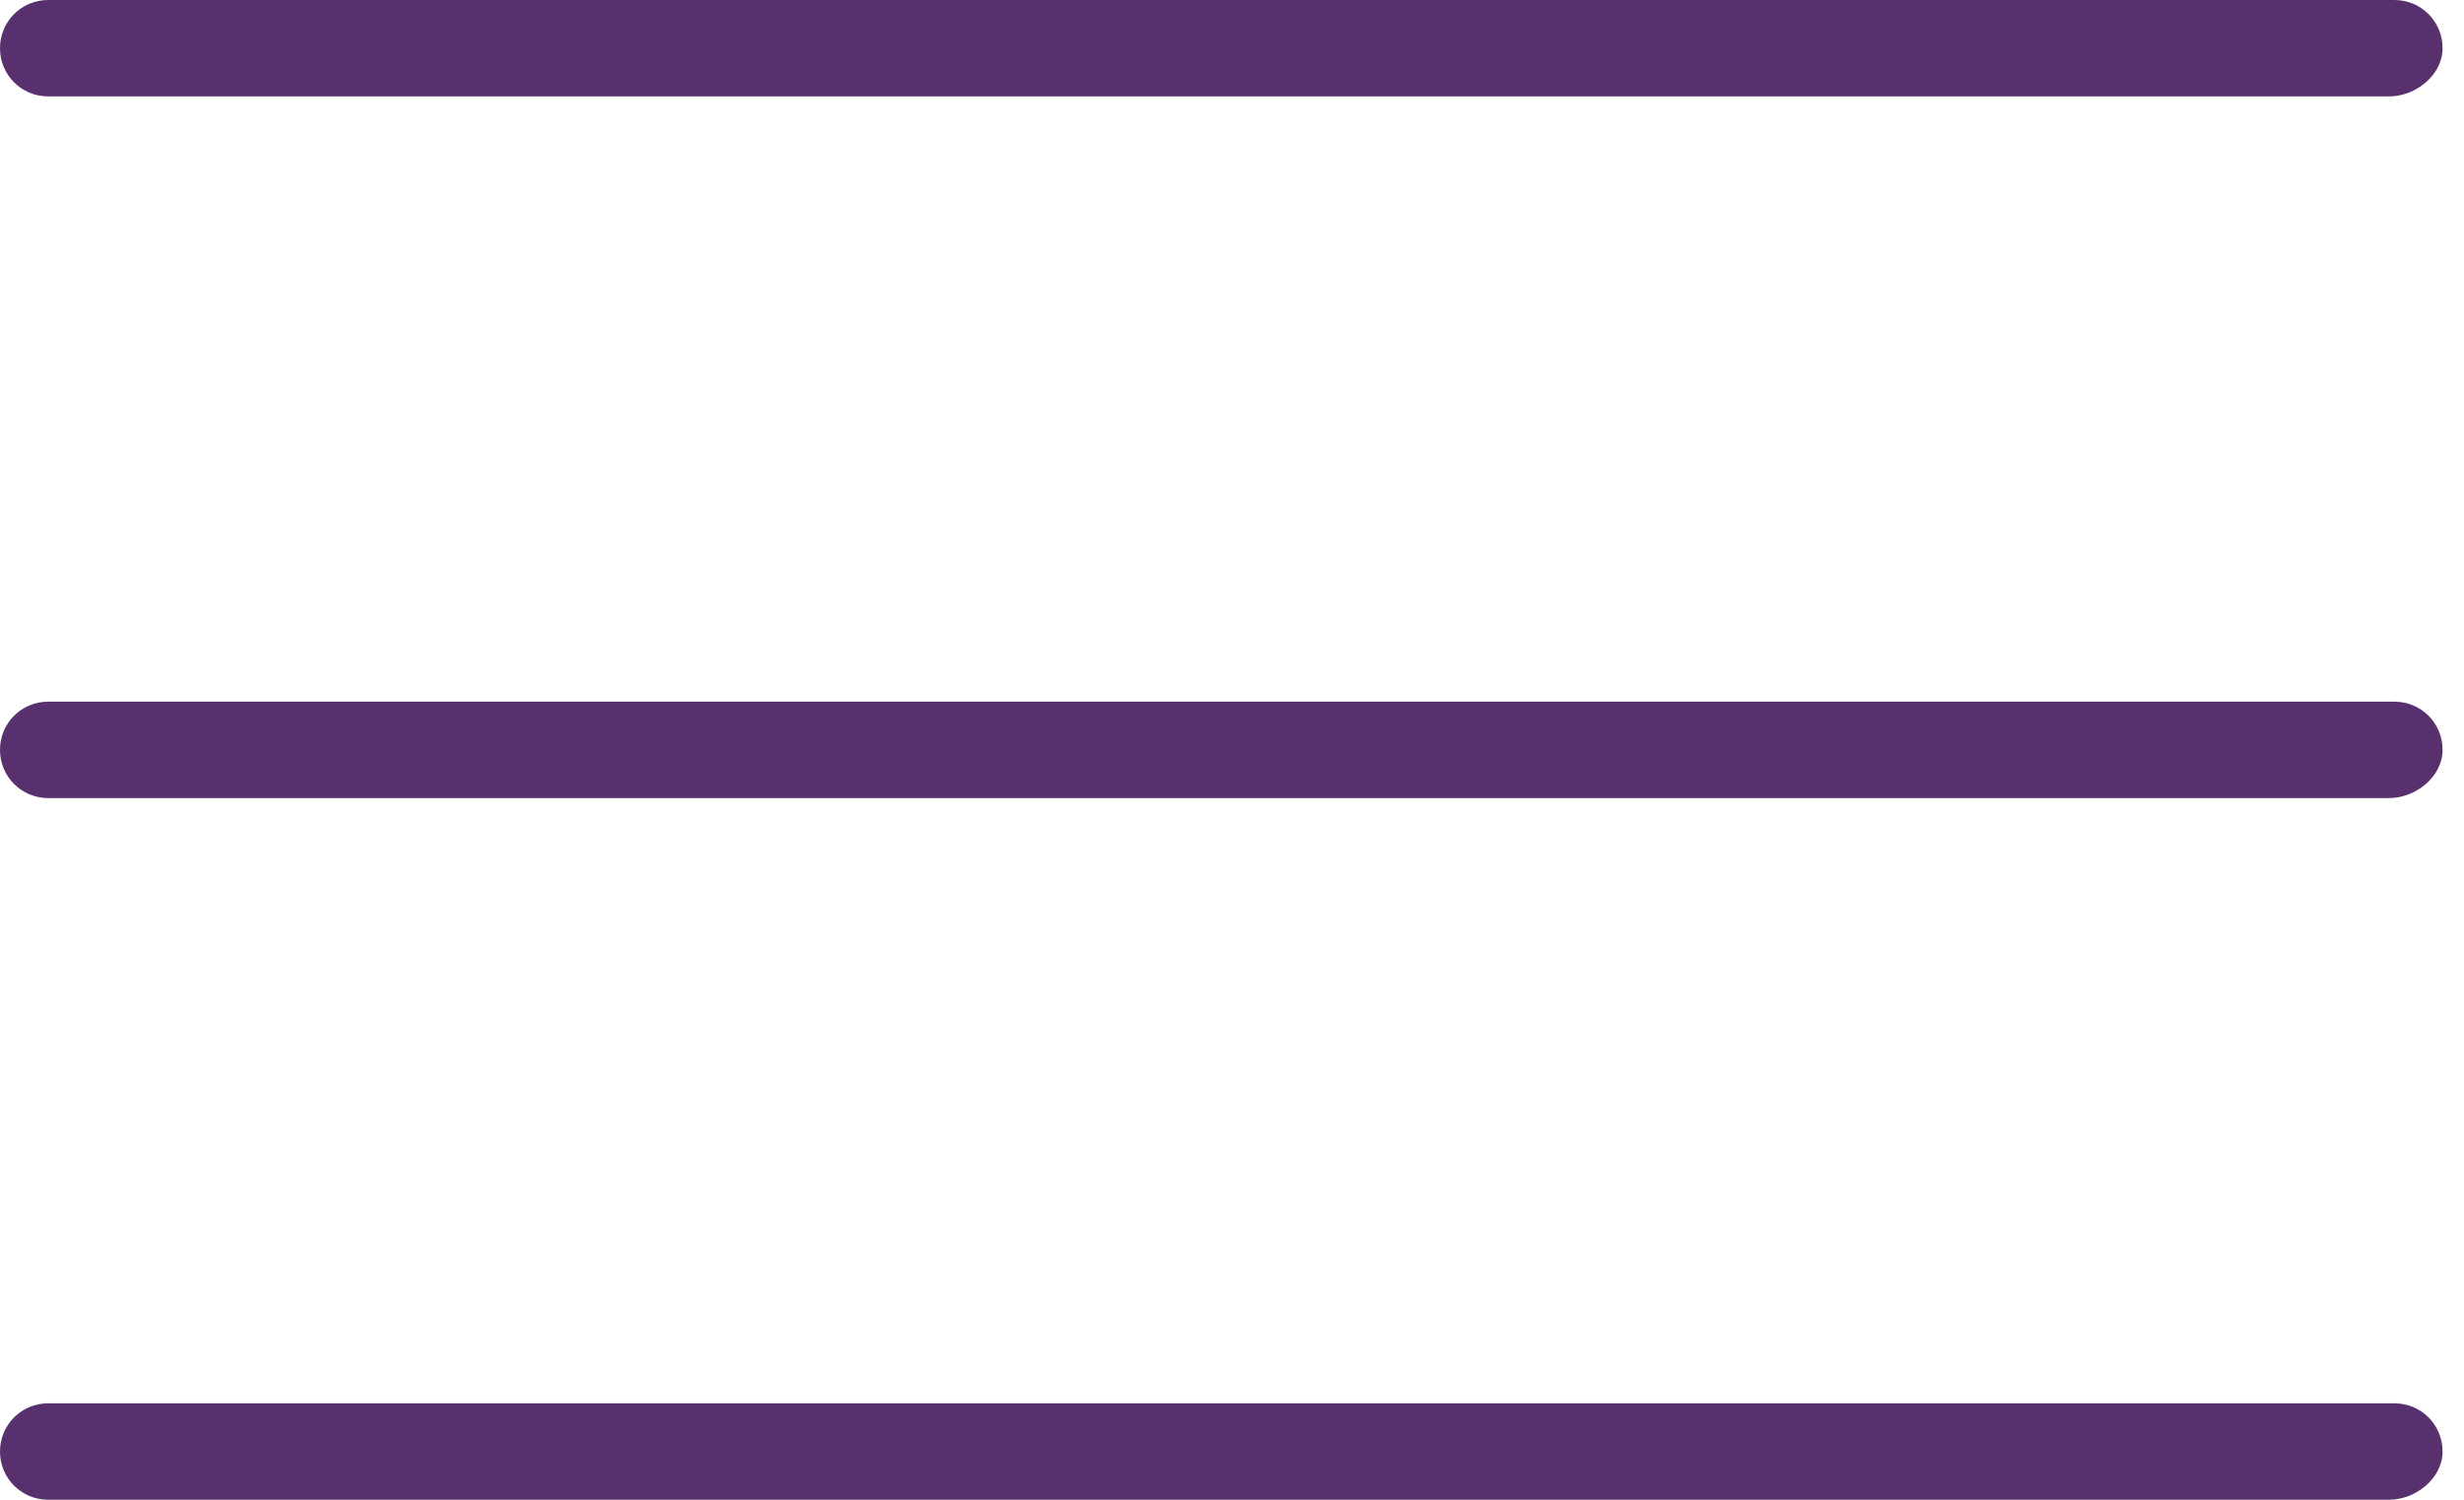
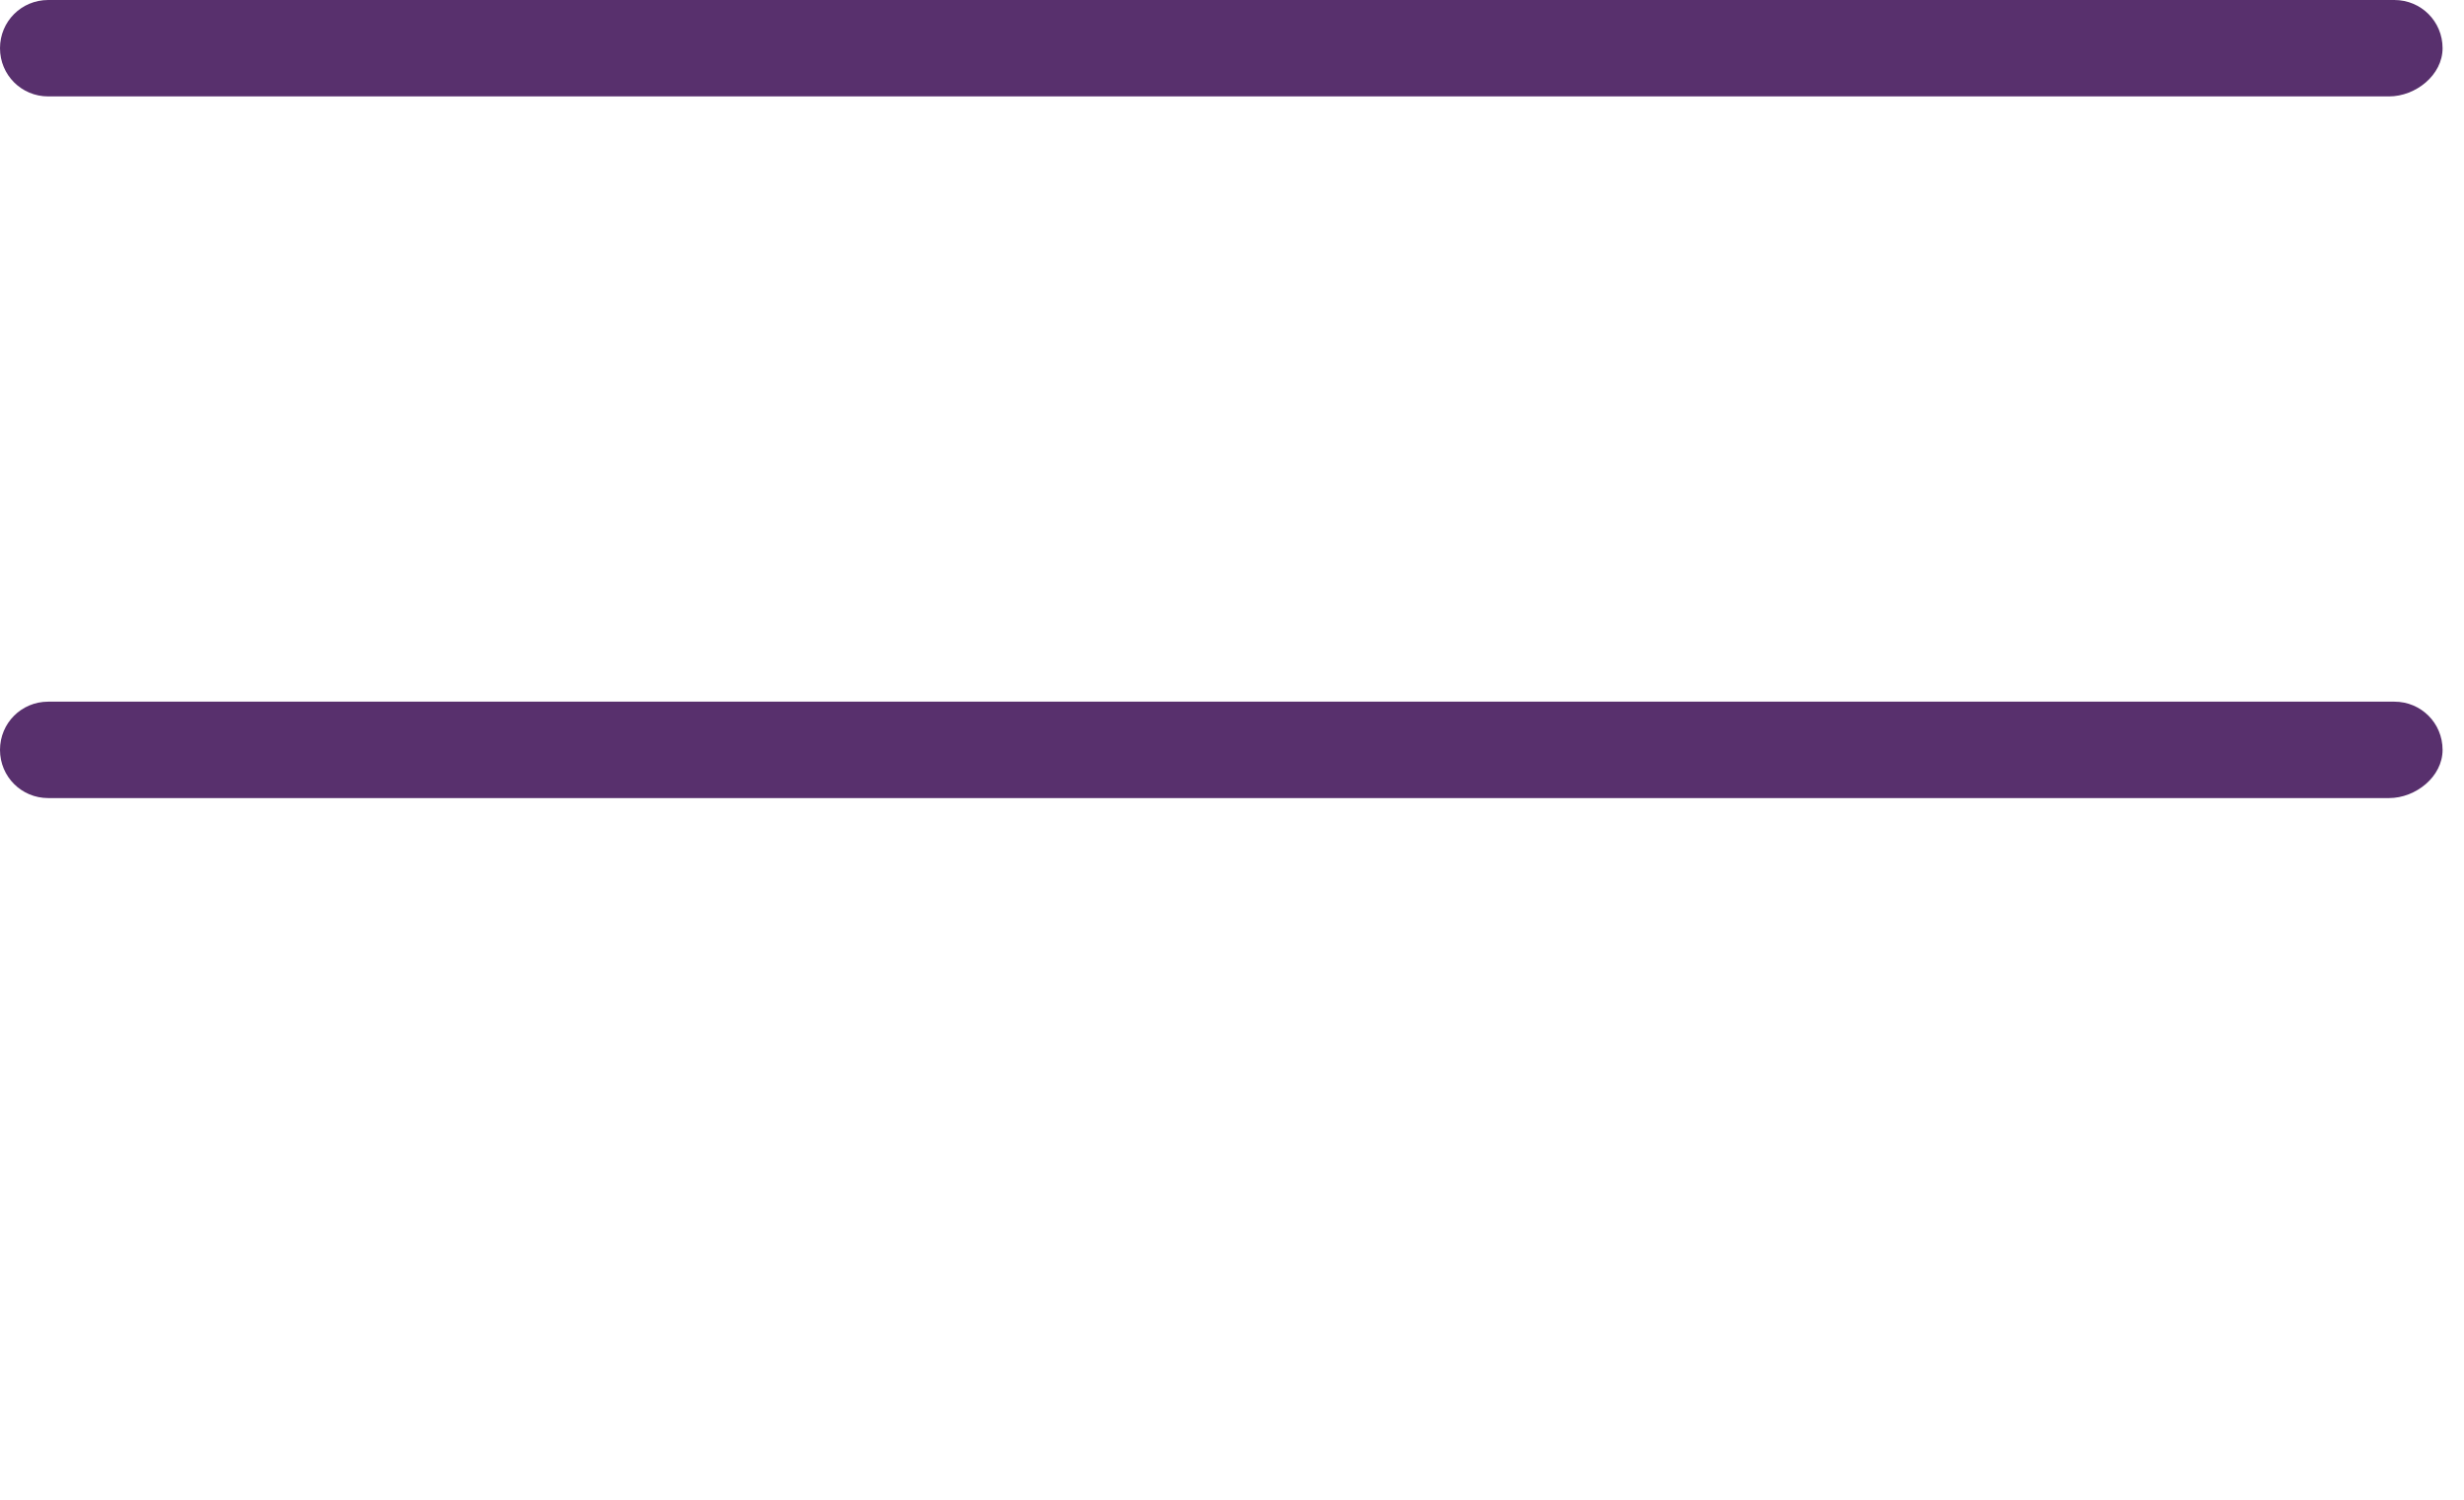
<svg xmlns="http://www.w3.org/2000/svg" width="46" height="28" viewBox="0 0 46 28" fill="none">
  <path d="M44.6 1.8H0.9C0.4 1.8 0 1.4 0 0.9C0 0.4 0.4 0 0.9 0H44.7C45.2 0 45.6 0.4 45.6 0.9C45.6 1.4 45.1 1.8 44.6 1.8Z" fill="#58306D" />
  <path d="M44.6 14.9H0.9C0.4 14.9 0 14.5 0 14C0 13.5 0.4 13.1 0.9 13.1H44.7C45.2 13.1 45.6 13.5 45.6 14C45.6 14.5 45.1 14.9 44.6 14.9Z" fill="#58306D" />
-   <path d="M44.6 28H0.9C0.4 28 0 27.6 0 27.1C0 26.6 0.4 26.2 0.9 26.2H44.7C45.2 26.2 45.6 26.6 45.6 27.1C45.6 27.6 45.1 28 44.6 28Z" fill="#58306D" />
</svg>